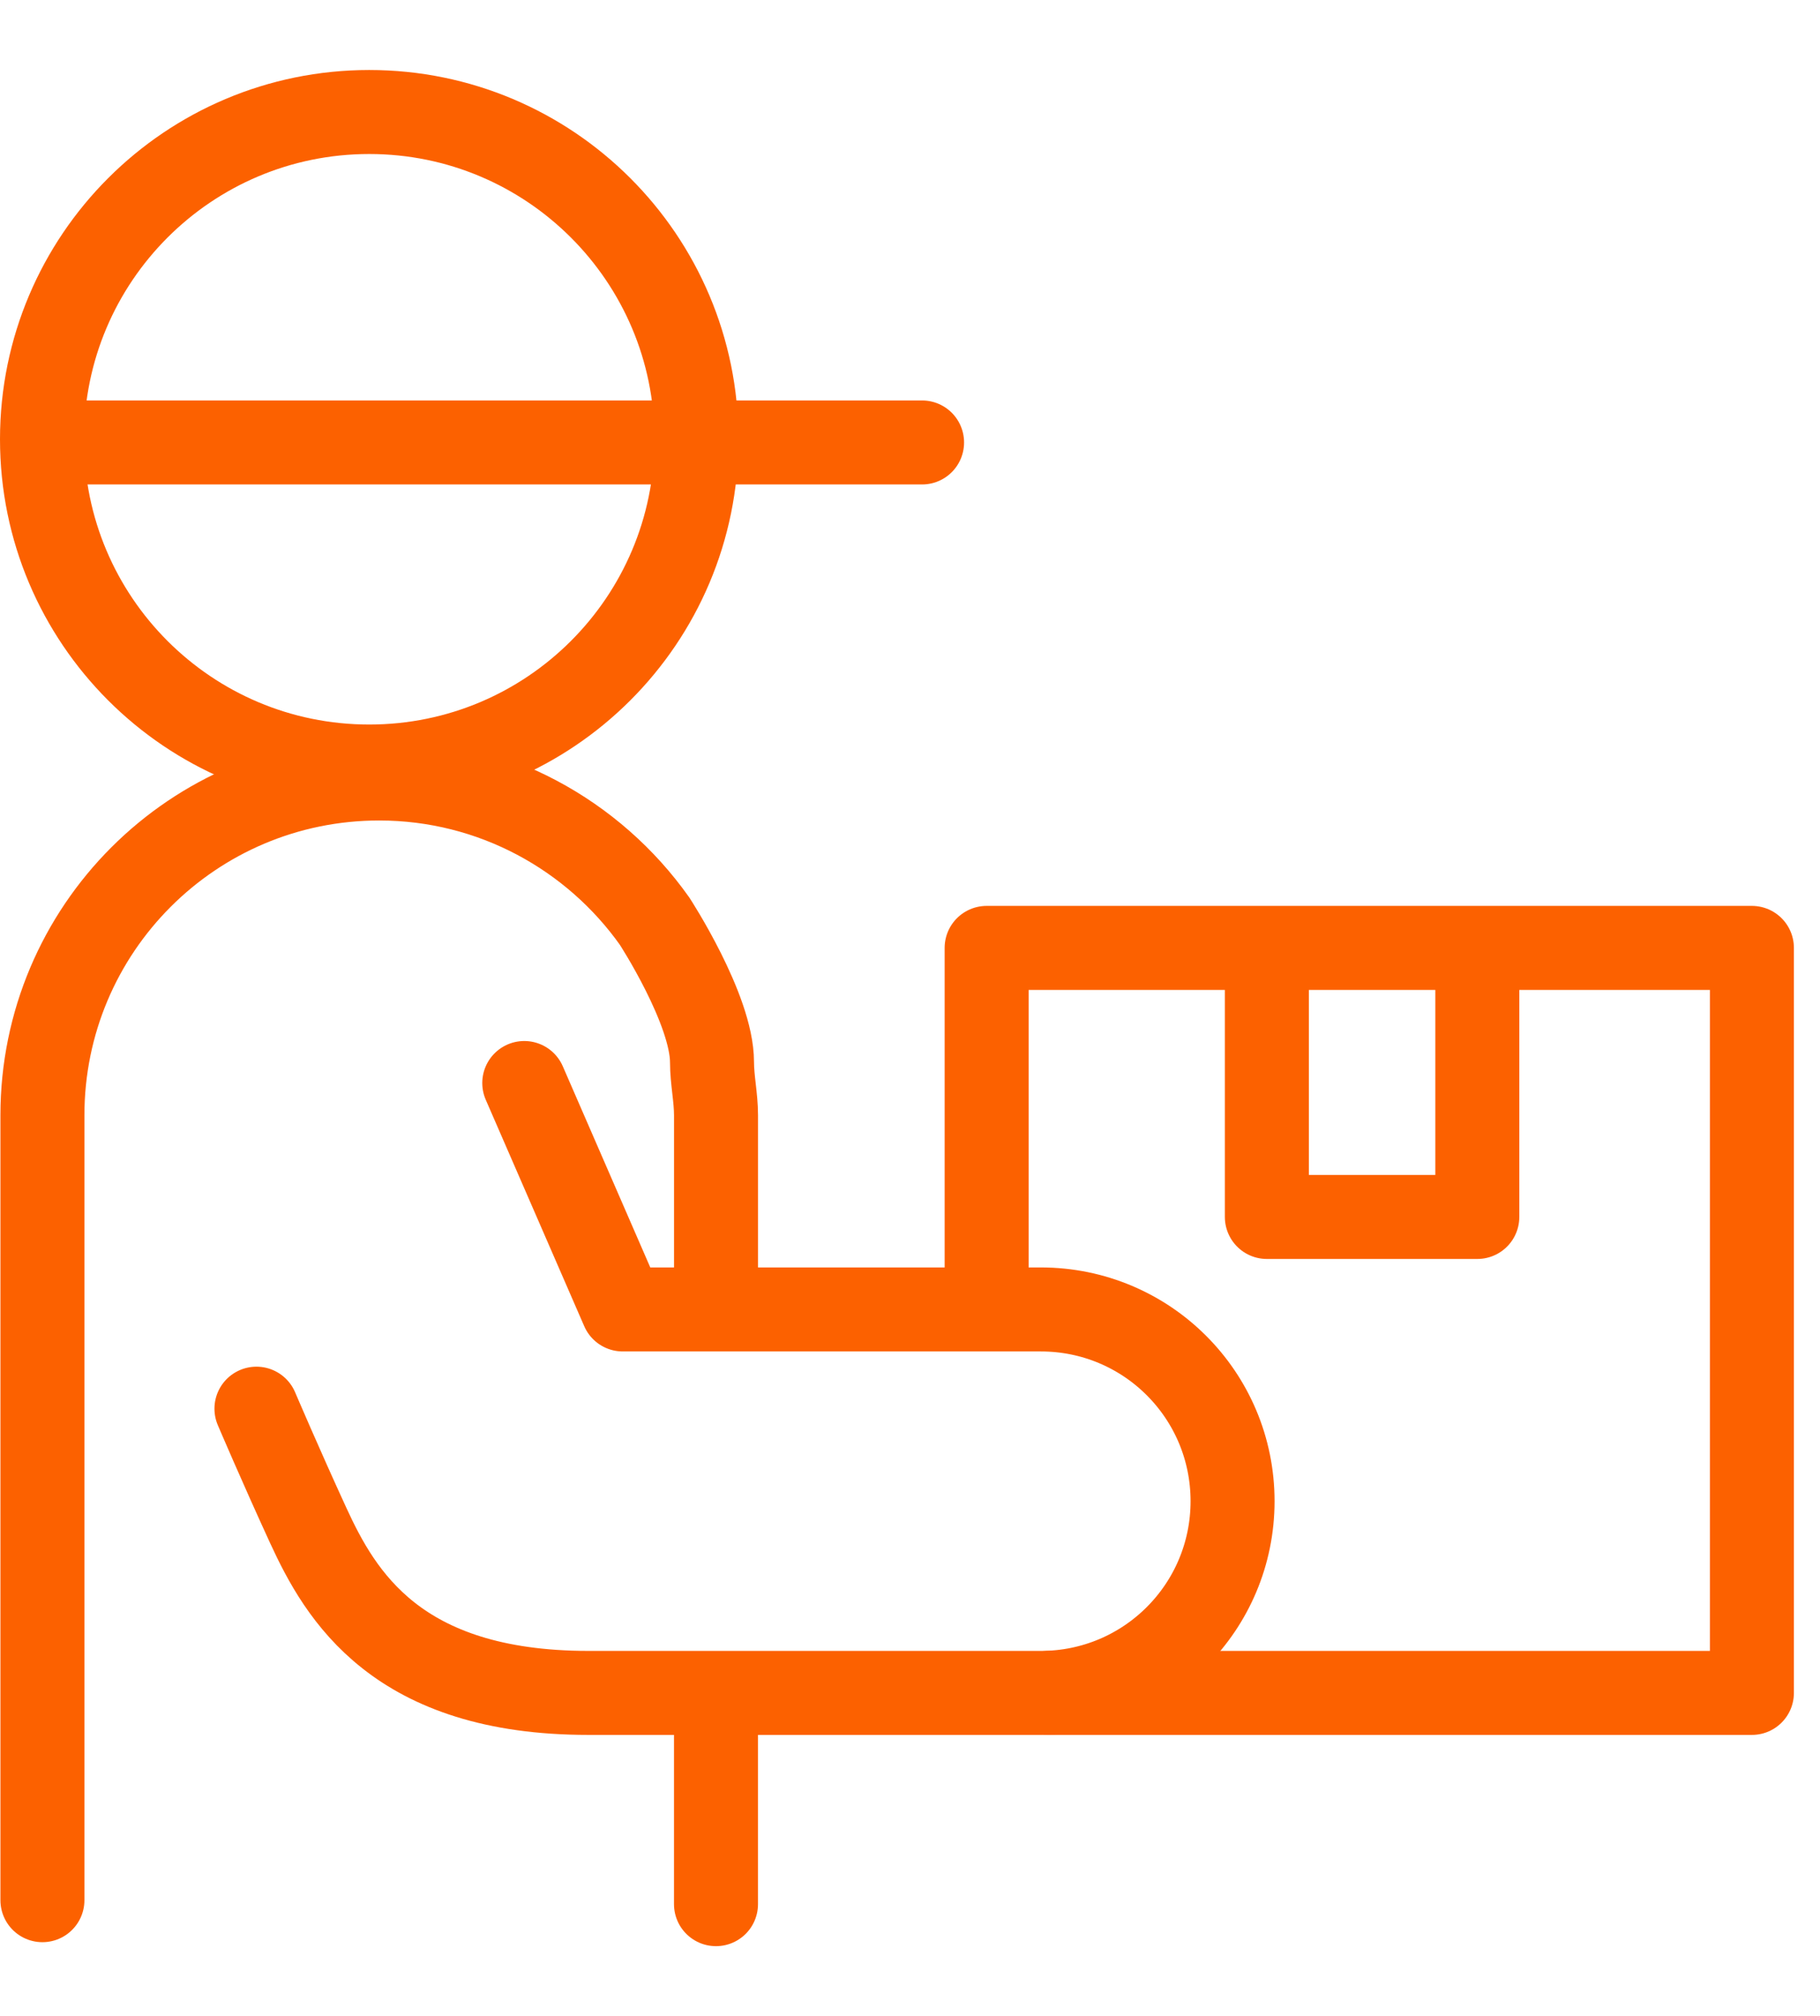
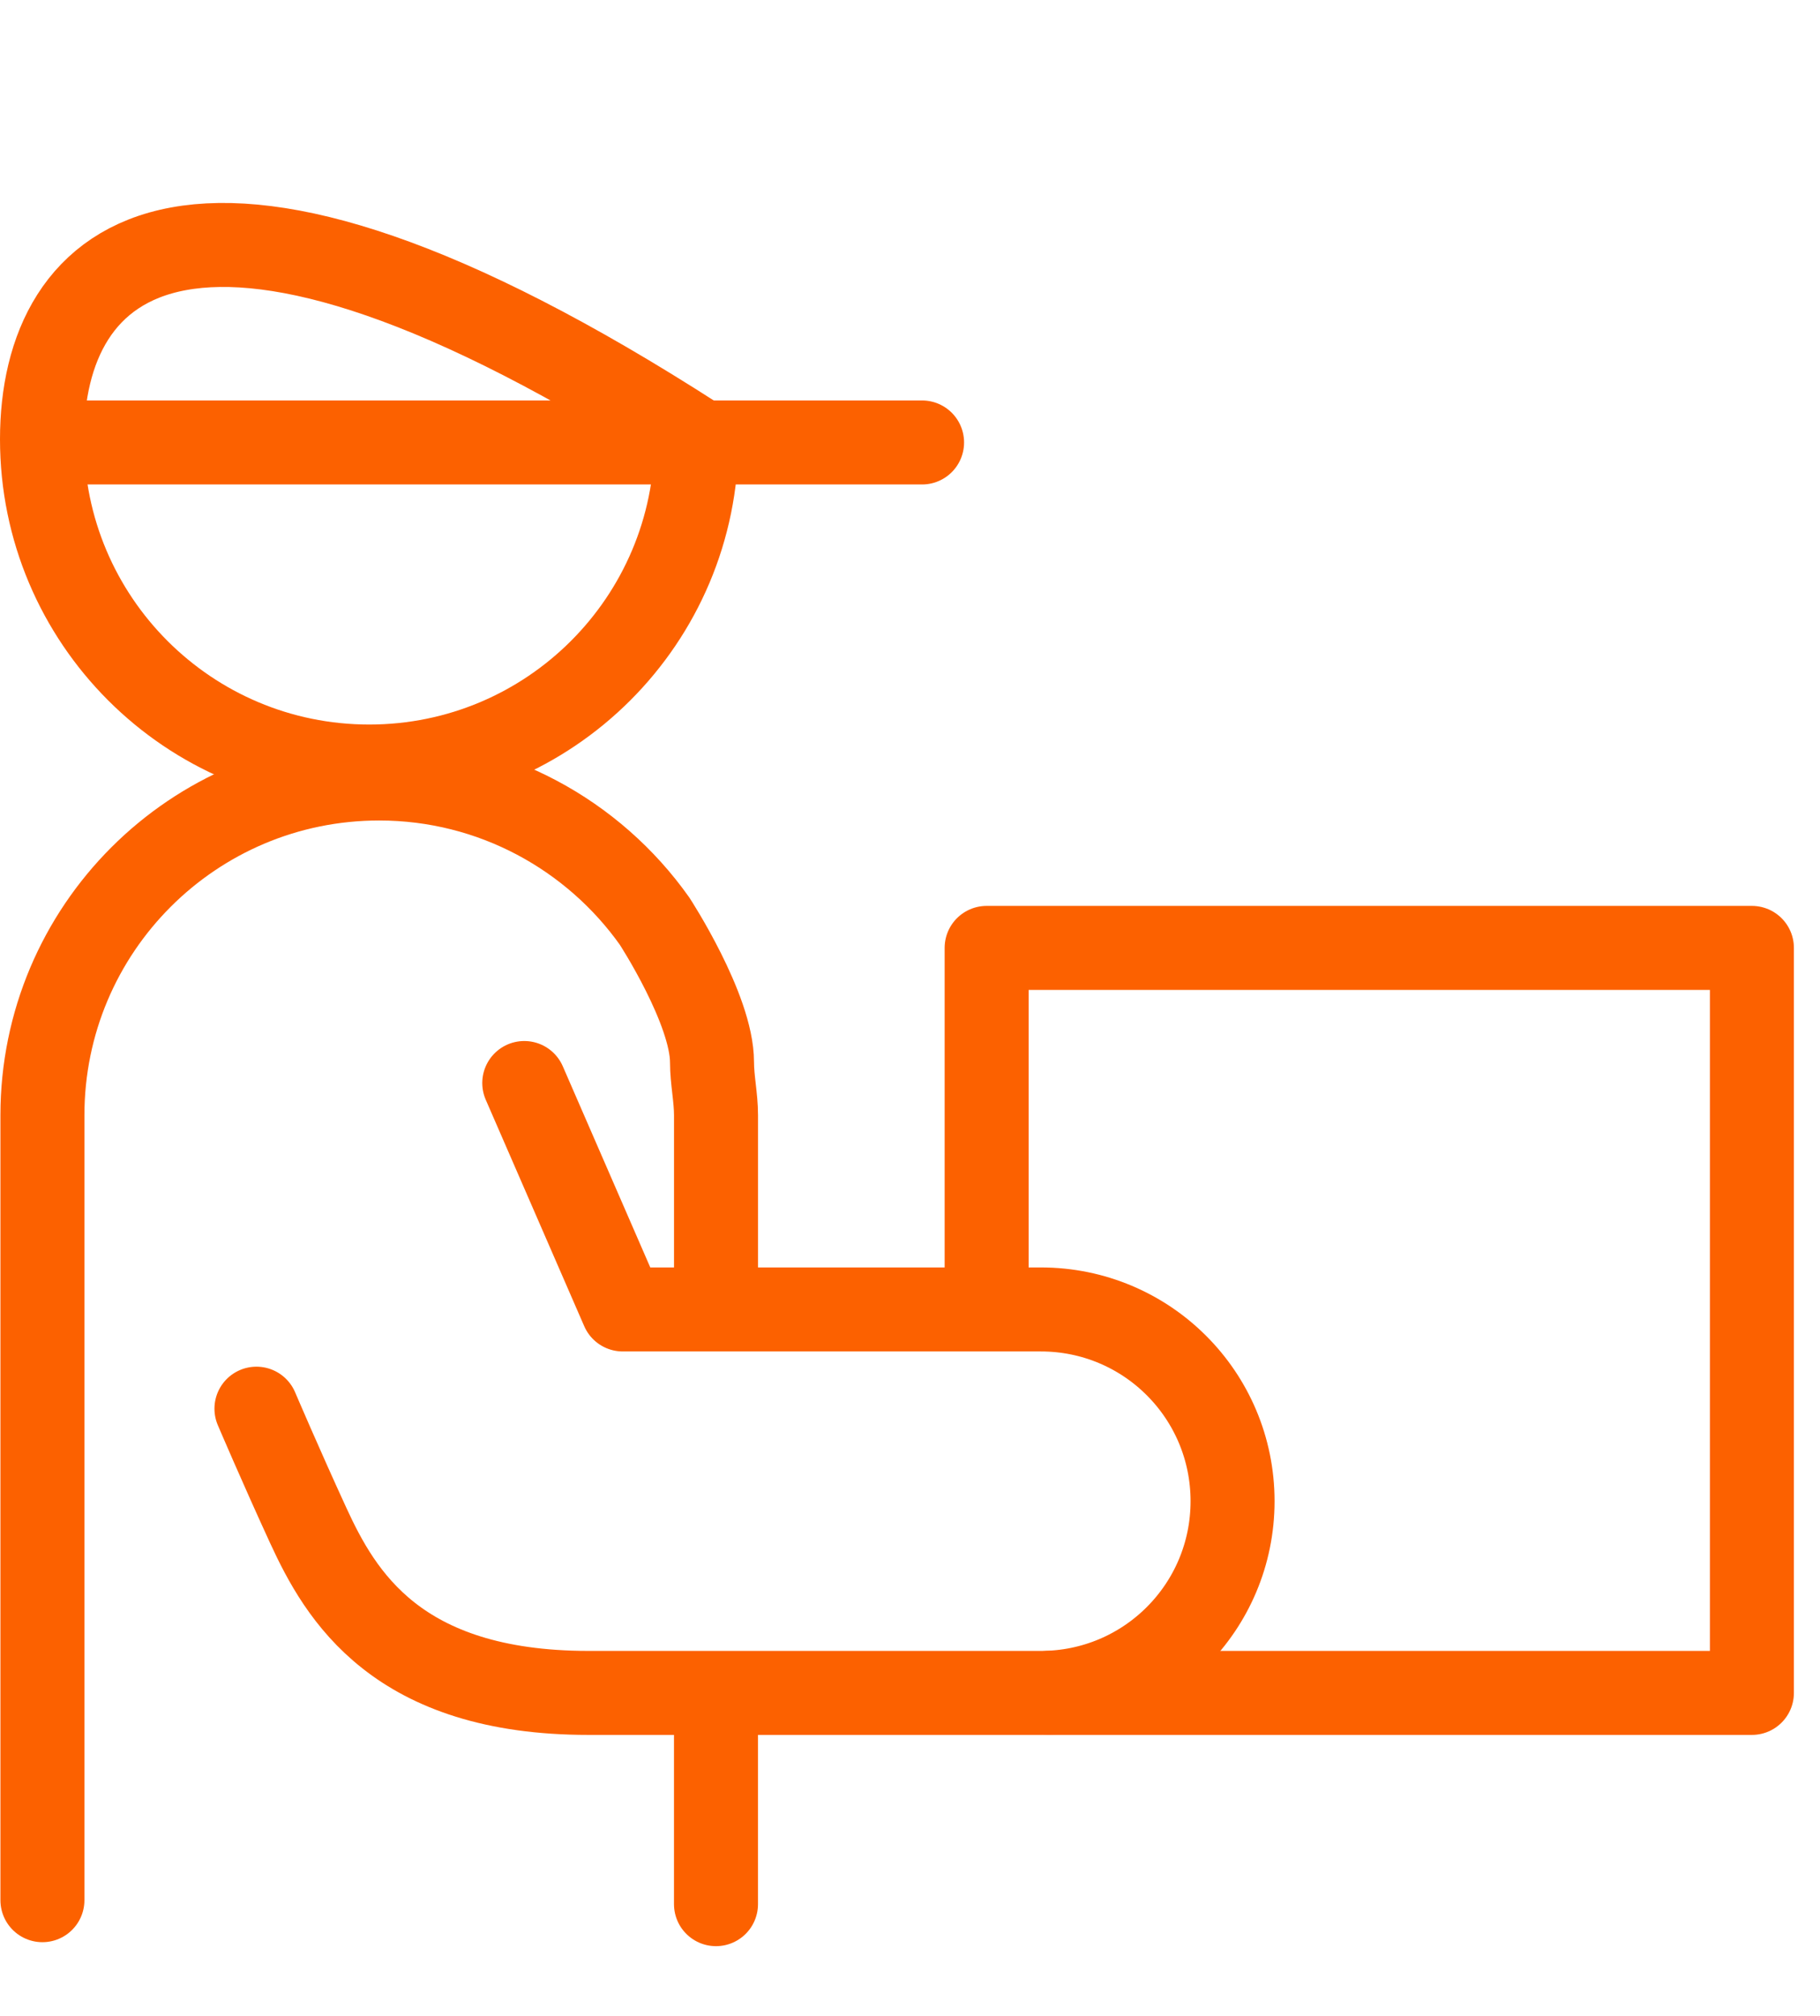
<svg xmlns="http://www.w3.org/2000/svg" width="65" height="72" viewBox="0 0 65 72" fill="none">
  <path d="M25.571 60.584V68" stroke="#FC6100" stroke-width="3" stroke-linecap="round" stroke-linejoin="round" />
  <path d="M1.515 67.858V39.829C1.515 33.182 6.895 27.801 13.543 27.801C17.6 27.801 21.201 29.822 23.379 32.897C23.379 32.897 25.429 36.043 25.429 37.936C25.429 38.562 25.572 39.189 25.572 39.829V46.505" stroke="#FC6100" stroke-width="3" stroke-linecap="round" stroke-linejoin="round" />
  <path d="M18.724 38.676L22.241 46.762H37.173C40.959 46.762 44.02 49.822 44.02 53.609C44.02 57.395 40.959 60.456 37.173 60.456H21.016C14.169 60.456 12.162 56.982 11.009 54.477C10.027 52.342 9.159 50.306 9.159 50.306" stroke="#FC6100" stroke-width="3" stroke-linecap="round" stroke-linejoin="round" />
  <path d="M1.572 15.801H32.931" stroke="#FC6100" stroke-width="3" stroke-linecap="round" stroke-linejoin="round" />
  <path d="M35.237 46.491V33.851H62.568V60.456H37.444" stroke="#FC6100" stroke-width="3" stroke-linecap="round" stroke-linejoin="round" />
-   <path d="M45.245 34.434V43.459H52.761V34.178" stroke="#FC6100" stroke-width="3" stroke-linecap="round" stroke-linejoin="round" />
-   <path d="M13.187 27.374C19.641 27.374 24.874 22.141 24.874 15.687C24.874 9.232 19.641 4 13.187 4C6.732 4 1.5 9.232 1.5 15.687C1.5 22.141 6.732 27.374 13.187 27.374Z" stroke="#FC6100" stroke-width="3" stroke-linecap="round" stroke-linejoin="round" />
+   <path d="M13.187 27.374C19.641 27.374 24.874 22.141 24.874 15.687C6.732 4 1.5 9.232 1.5 15.687C1.5 22.141 6.732 27.374 13.187 27.374Z" stroke="#FC6100" stroke-width="3" stroke-linecap="round" stroke-linejoin="round" />
</svg>